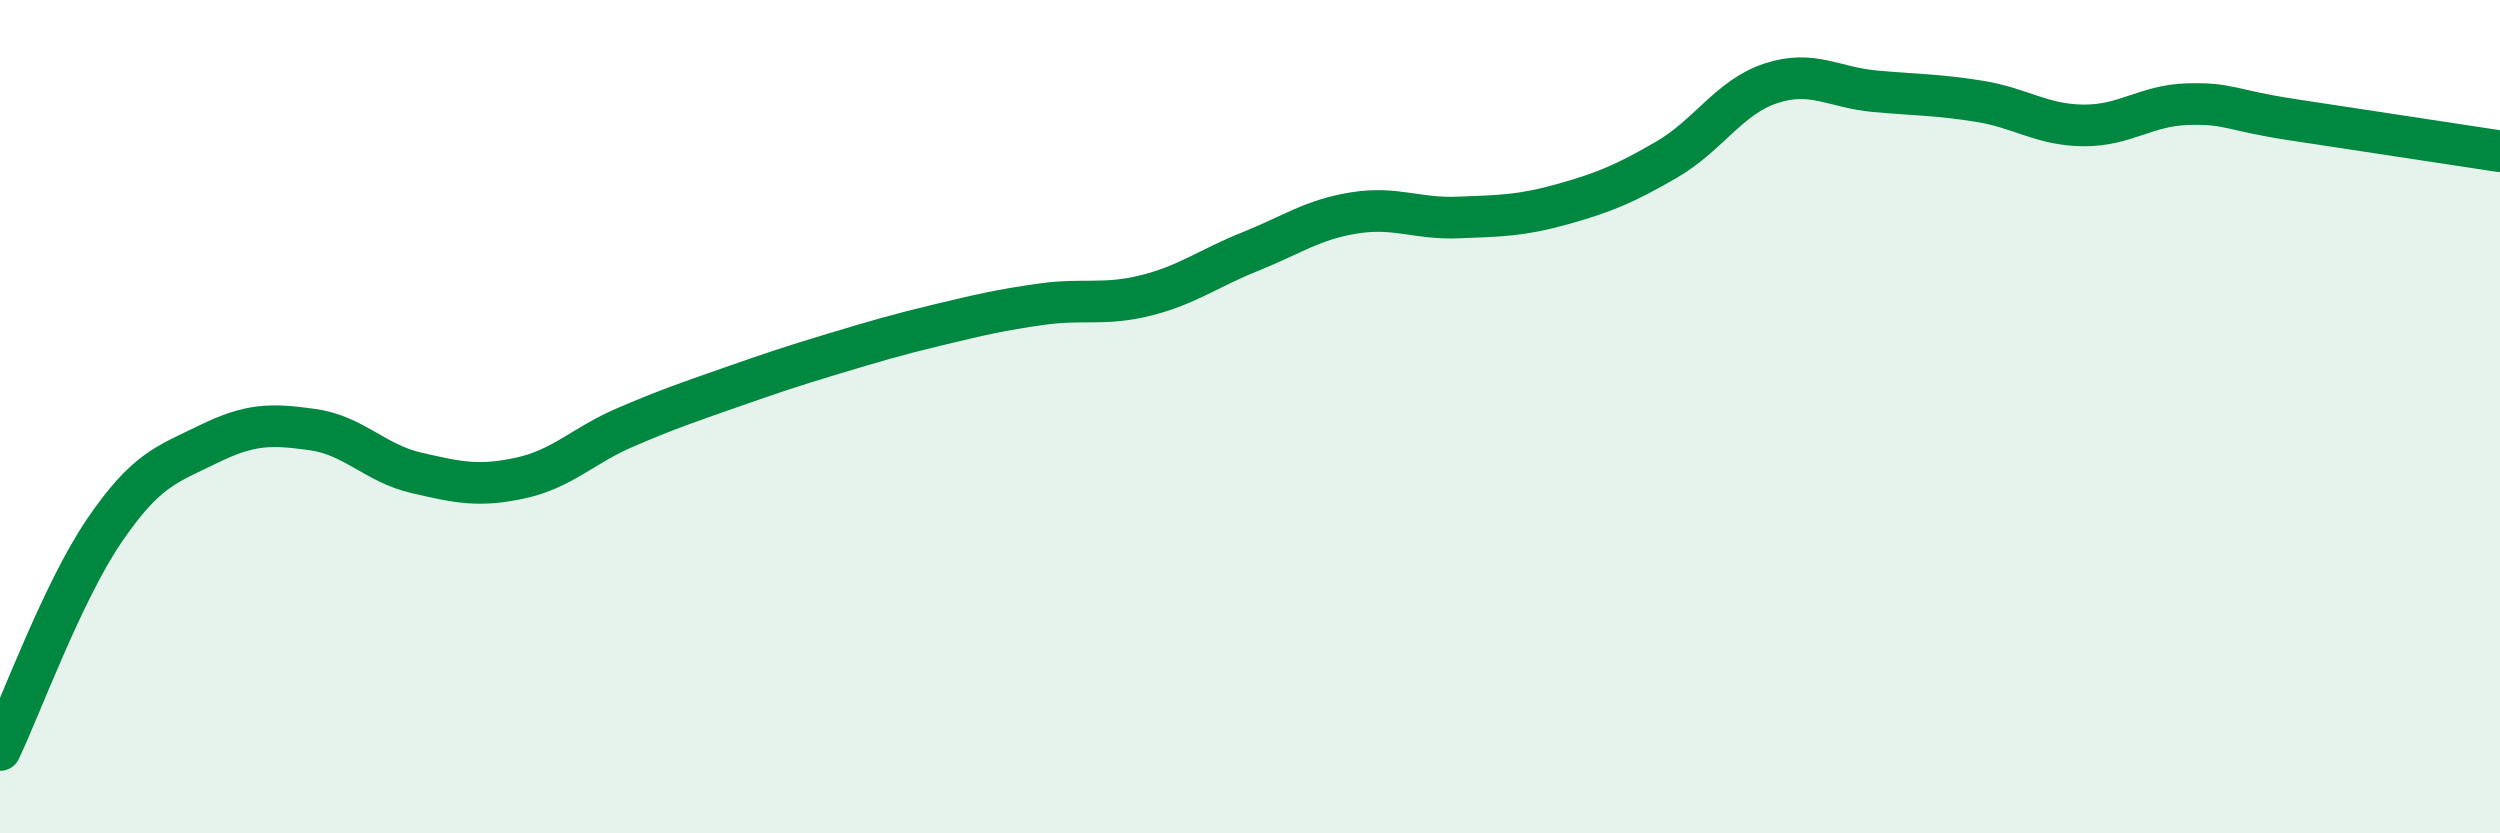
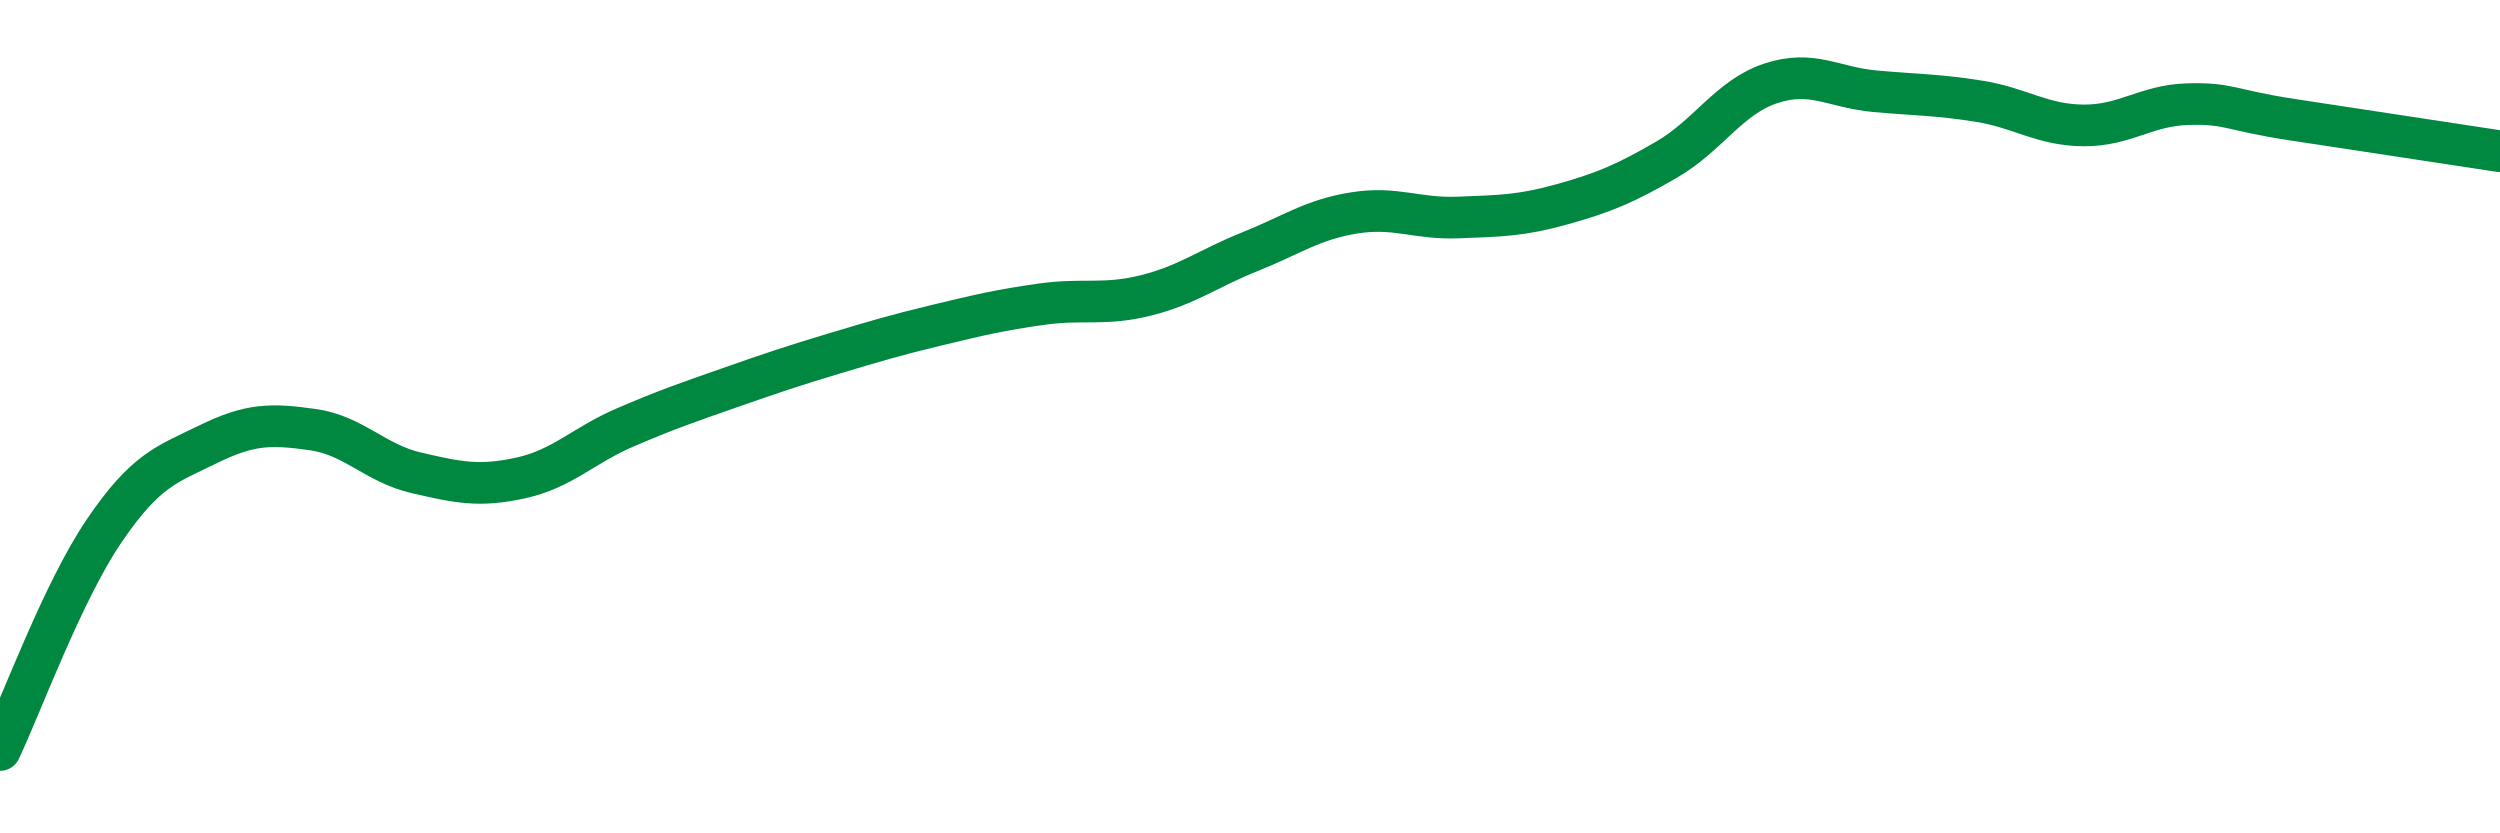
<svg xmlns="http://www.w3.org/2000/svg" width="60" height="20" viewBox="0 0 60 20">
-   <path d="M 0,18 C 0.5,16.95 1.5,14.21 2.5,12.74 C 3.5,11.27 4,11.15 5,10.66 C 6,10.17 6.5,10.17 7.5,10.31 C 8.5,10.45 9,11.12 10,11.35 C 11,11.58 11.5,11.69 12.5,11.47 C 13.5,11.25 14,10.69 15,10.26 C 16,9.83 16.5,9.66 17.5,9.31 C 18.5,8.96 19,8.79 20,8.49 C 21,8.19 21.5,8.04 22.5,7.8 C 23.5,7.56 24,7.44 25,7.3 C 26,7.16 26.5,7.34 27.5,7.09 C 28.5,6.84 29,6.44 30,6.04 C 31,5.64 31.5,5.27 32.5,5.11 C 33.5,4.95 34,5.26 35,5.22 C 36,5.18 36.5,5.18 37.5,4.9 C 38.5,4.62 39,4.41 40,3.83 C 41,3.25 41.5,2.33 42.5,2 C 43.5,1.67 44,2.1 45,2.19 C 46,2.28 46.5,2.27 47.5,2.43 C 48.5,2.59 49,3 50,3.01 C 51,3.02 51.5,2.53 52.5,2.5 C 53.5,2.47 53.5,2.64 55,2.87 C 56.5,3.1 59,3.48 60,3.63L60 20L0 20Z" fill="#008740" opacity="0.1" stroke-linecap="round" stroke-linejoin="round" />
  <path d="M 0,18 C 0.5,16.95 1.5,14.21 2.5,12.74 C 3.5,11.27 4,11.15 5,10.66 C 6,10.17 6.5,10.17 7.5,10.31 C 8.5,10.45 9,11.12 10,11.35 C 11,11.58 11.5,11.69 12.5,11.47 C 13.5,11.25 14,10.69 15,10.26 C 16,9.83 16.5,9.66 17.5,9.31 C 18.5,8.96 19,8.79 20,8.49 C 21,8.19 21.5,8.04 22.5,7.8 C 23.5,7.56 24,7.44 25,7.3 C 26,7.16 26.5,7.34 27.5,7.09 C 28.5,6.84 29,6.44 30,6.04 C 31,5.64 31.5,5.27 32.5,5.11 C 33.5,4.95 34,5.26 35,5.22 C 36,5.18 36.5,5.18 37.5,4.9 C 38.5,4.62 39,4.41 40,3.83 C 41,3.25 41.5,2.33 42.5,2 C 43.5,1.67 44,2.1 45,2.19 C 46,2.28 46.5,2.27 47.5,2.43 C 48.5,2.59 49,3 50,3.01 C 51,3.02 51.5,2.53 52.5,2.5 C 53.5,2.47 53.5,2.64 55,2.87 C 56.5,3.1 59,3.48 60,3.63" stroke="#008740" stroke-width="1" fill="none" stroke-linecap="round" stroke-linejoin="round" />
</svg>